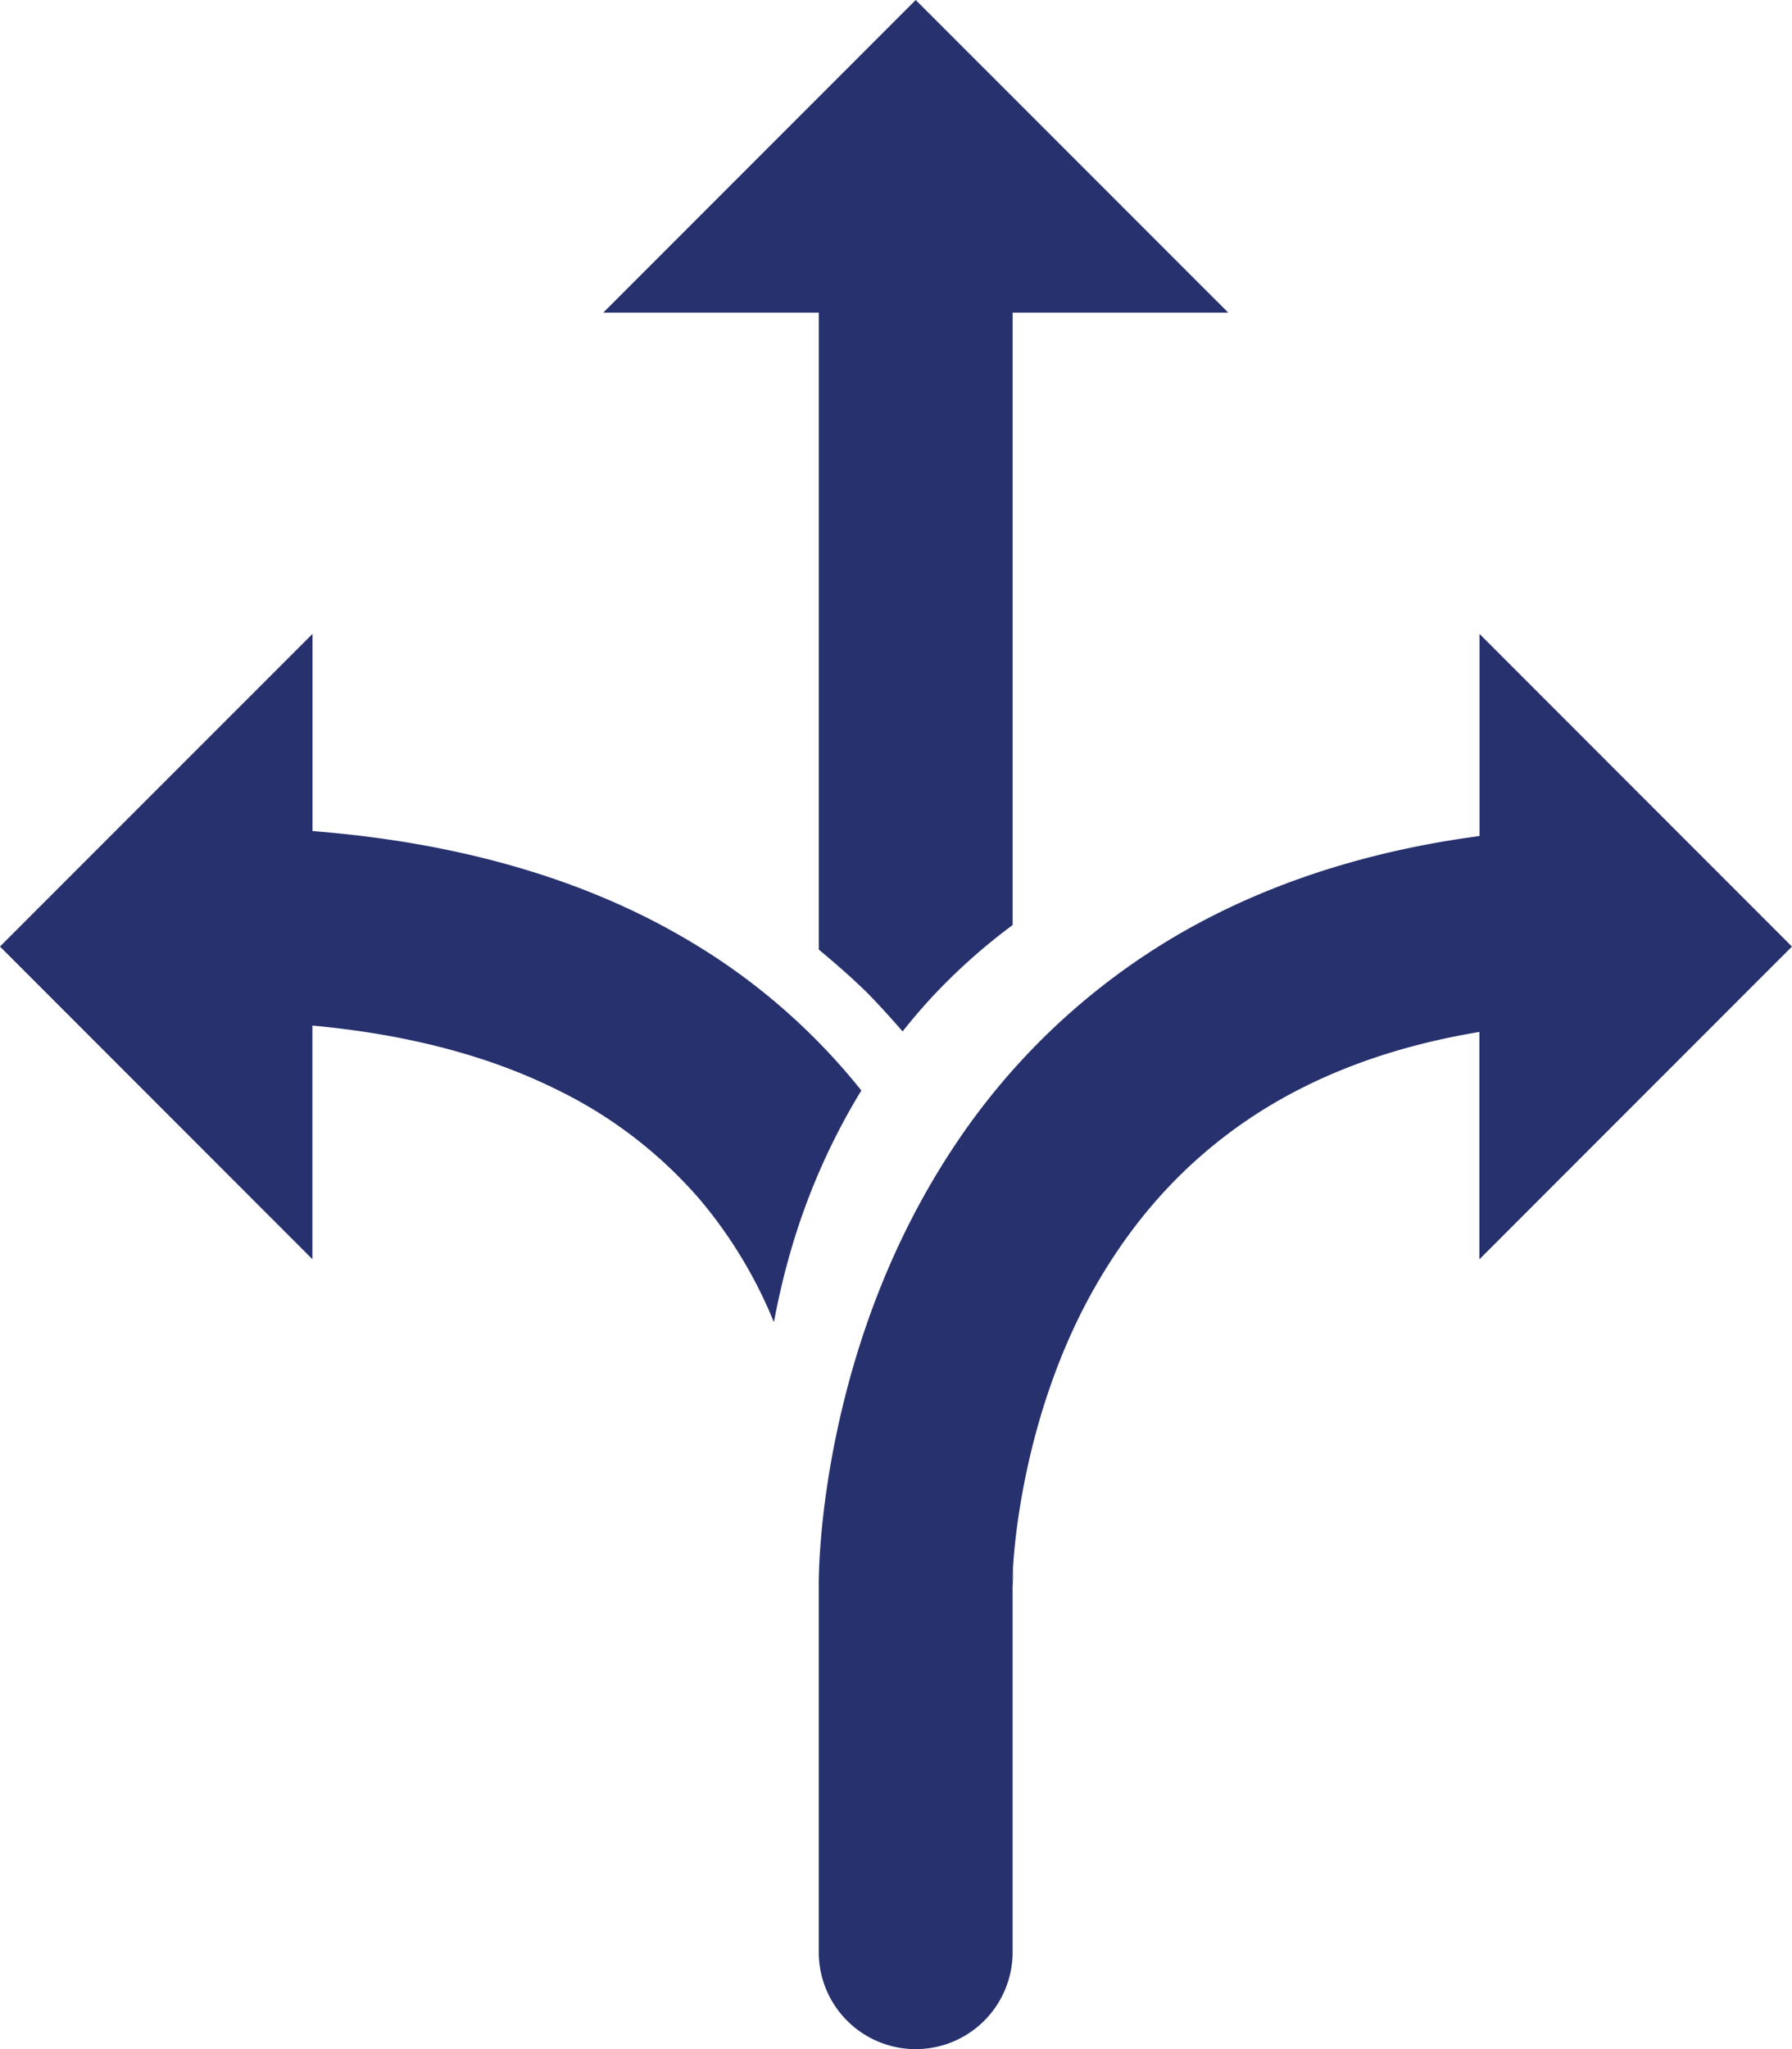
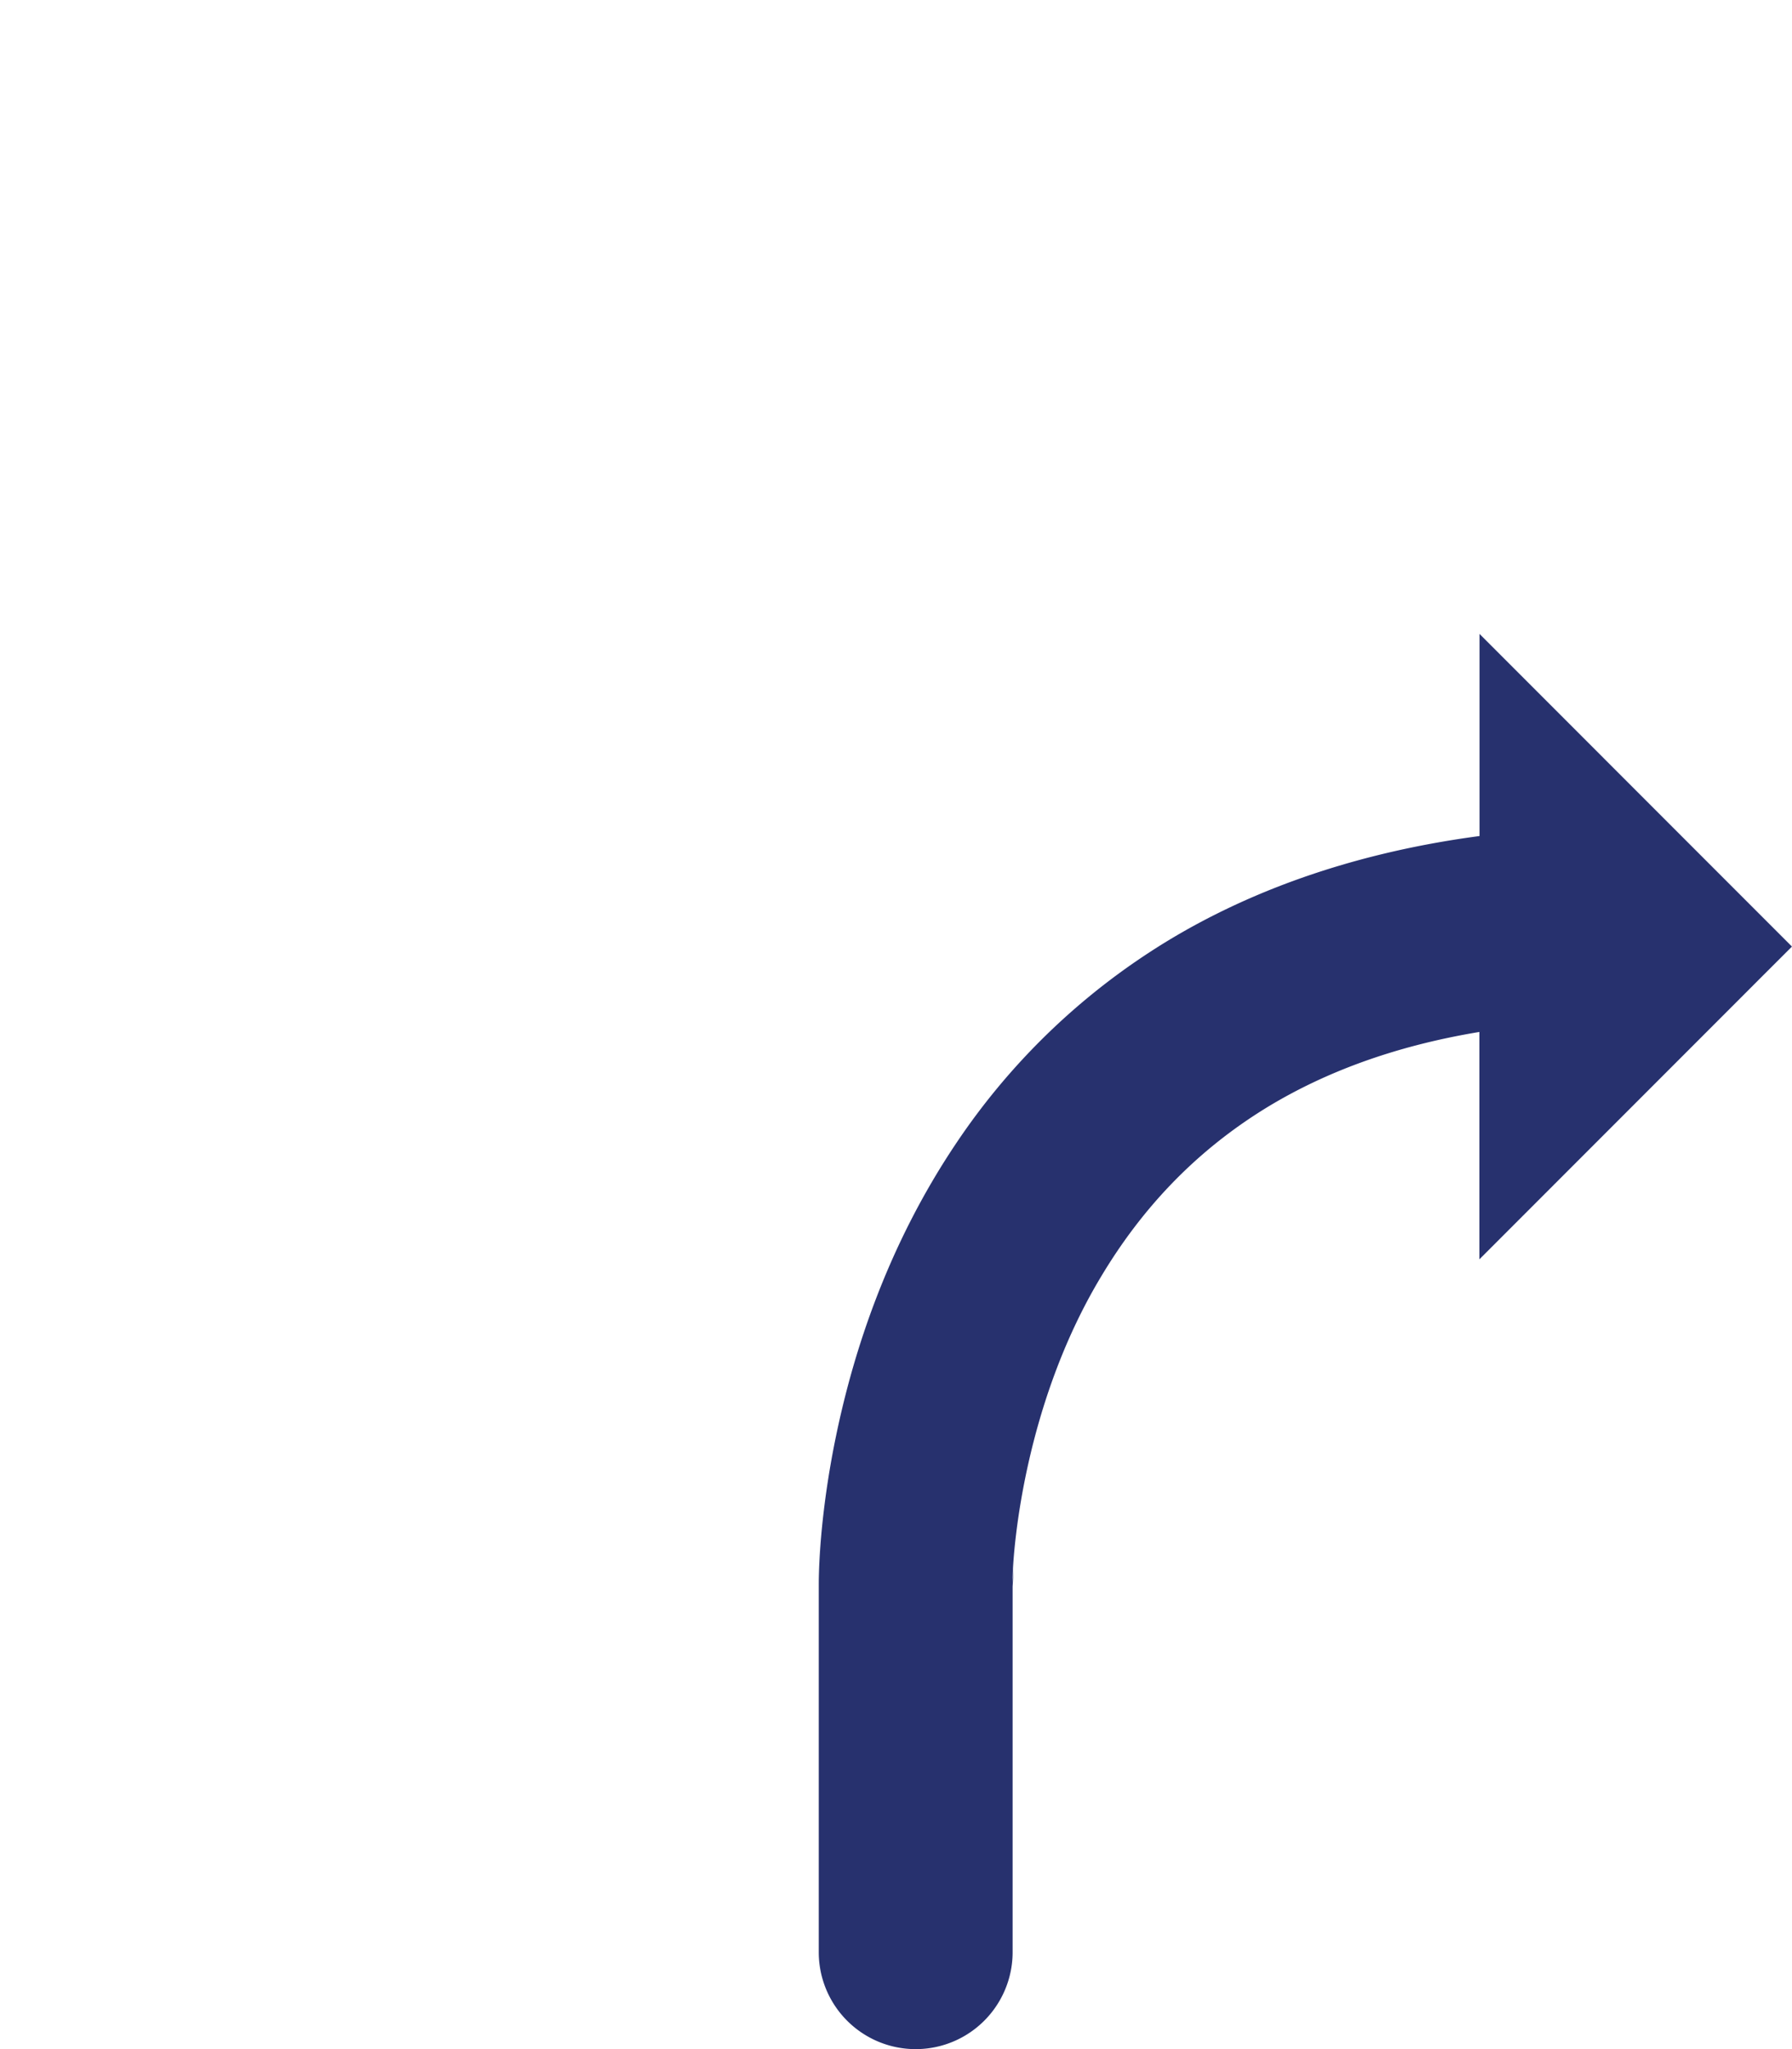
<svg xmlns="http://www.w3.org/2000/svg" id="Layer_1" data-name="Layer 1" viewBox="0 0 552.58 631.53">
  <defs>
    <style>.cls-1{fill:#27316e;}</style>
  </defs>
-   <path class="cls-1" d="M427.24,427.3c2.74-3.45,5.63-6.86,8.72-10.22a182.93,182.93,0,0,1,25.21-22.56V205.77h66.47l-96.36-96.34-96.34,96.34h66.45V402.08c5.12,4.26,10.07,8.58,14.61,13C420,419.12,423.65,423.21,427.24,427.3Z" transform="translate(-148.91 -109.43)" />
-   <path class="cls-1" d="M414.51,445.51A194.65,194.65,0,0,0,360,398.56c-30-17.55-68-29.34-114.73-33V304.8L206.9,343.15l-22,22-36,36,96.34,96.36v-72c31.67,2.91,56.3,10.24,75.55,19.82a137.66,137.66,0,0,1,43.76,33.59,141,141,0,0,1,23,38c1.21-6.42,2.69-13.08,4.62-19.94A203.32,203.32,0,0,1,414.51,445.51Z" transform="translate(-148.91 -109.43)" />
  <path class="cls-1" d="M701.48,401.16l-4.71-4.71-32.09-32.09L605.14,304.8v62.29c-41.17,5.47-75.23,18.38-102.34,36.2a209.07,209.07,0,0,0-59,58.43c-21.37,31.77-31.73,64.58-37,89.83s-5.4,43.2-5.42,45.8V711.07a29.89,29.89,0,0,0,59.78,0V598.38c.08-1.25.19-3.17.25-5.69-.18,2.52-.24,4.21-.25,4.69v0l0-1.79c.19-9.4,3.69-53.5,27.23-92.64,11.76-19.67,28.05-38.21,51.76-52.57,17-10.24,38.16-18.47,64.94-22.91v70.08l78.4-78.41,8.5-8.51Z" transform="translate(-148.91 -109.43)" />
</svg>